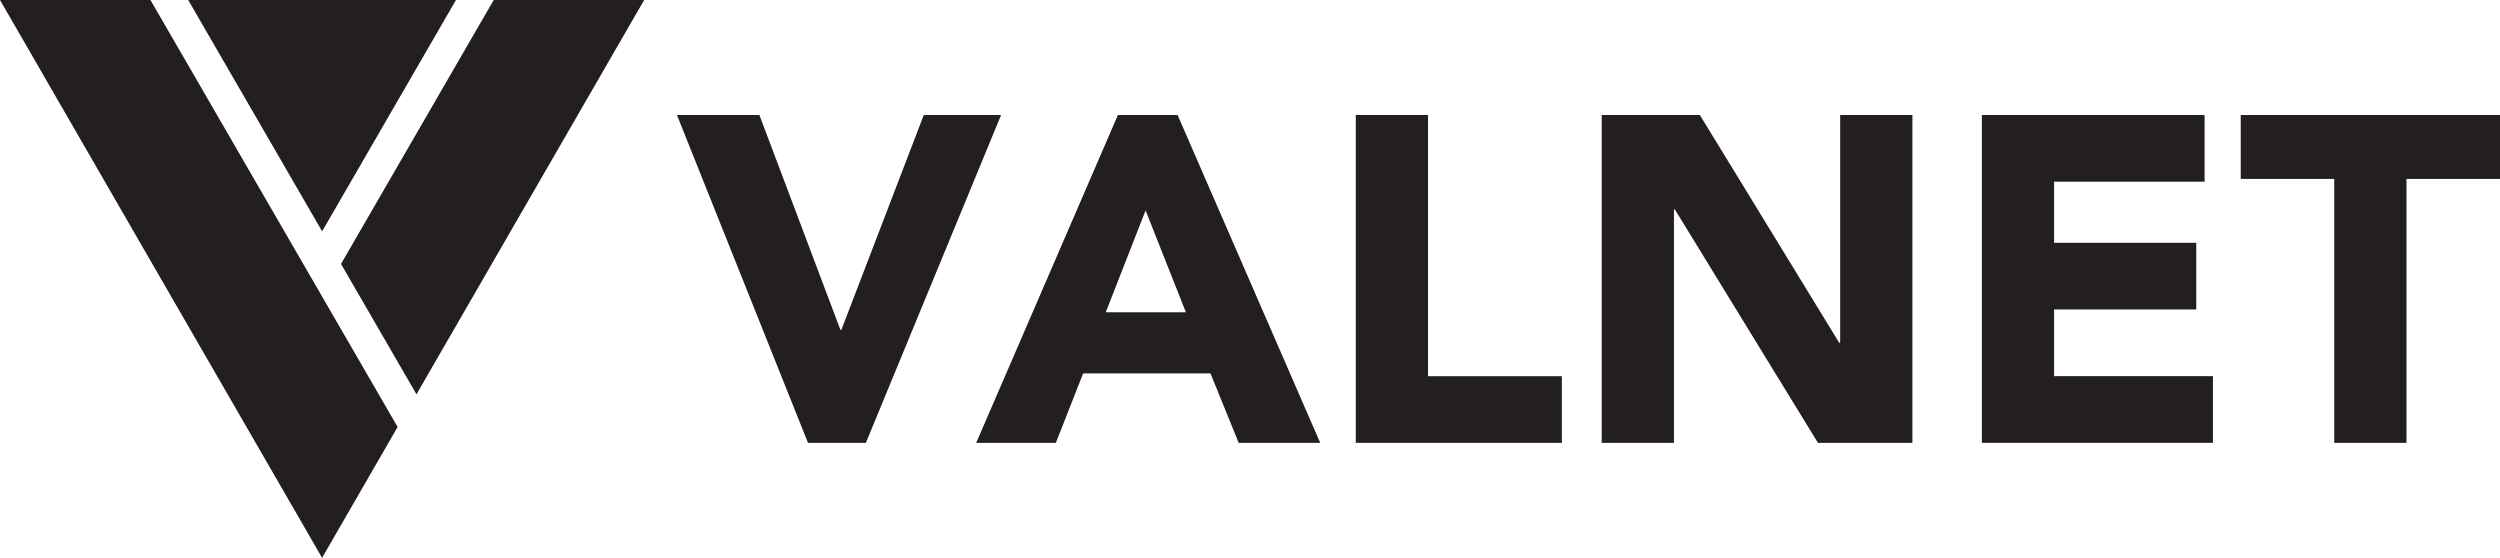
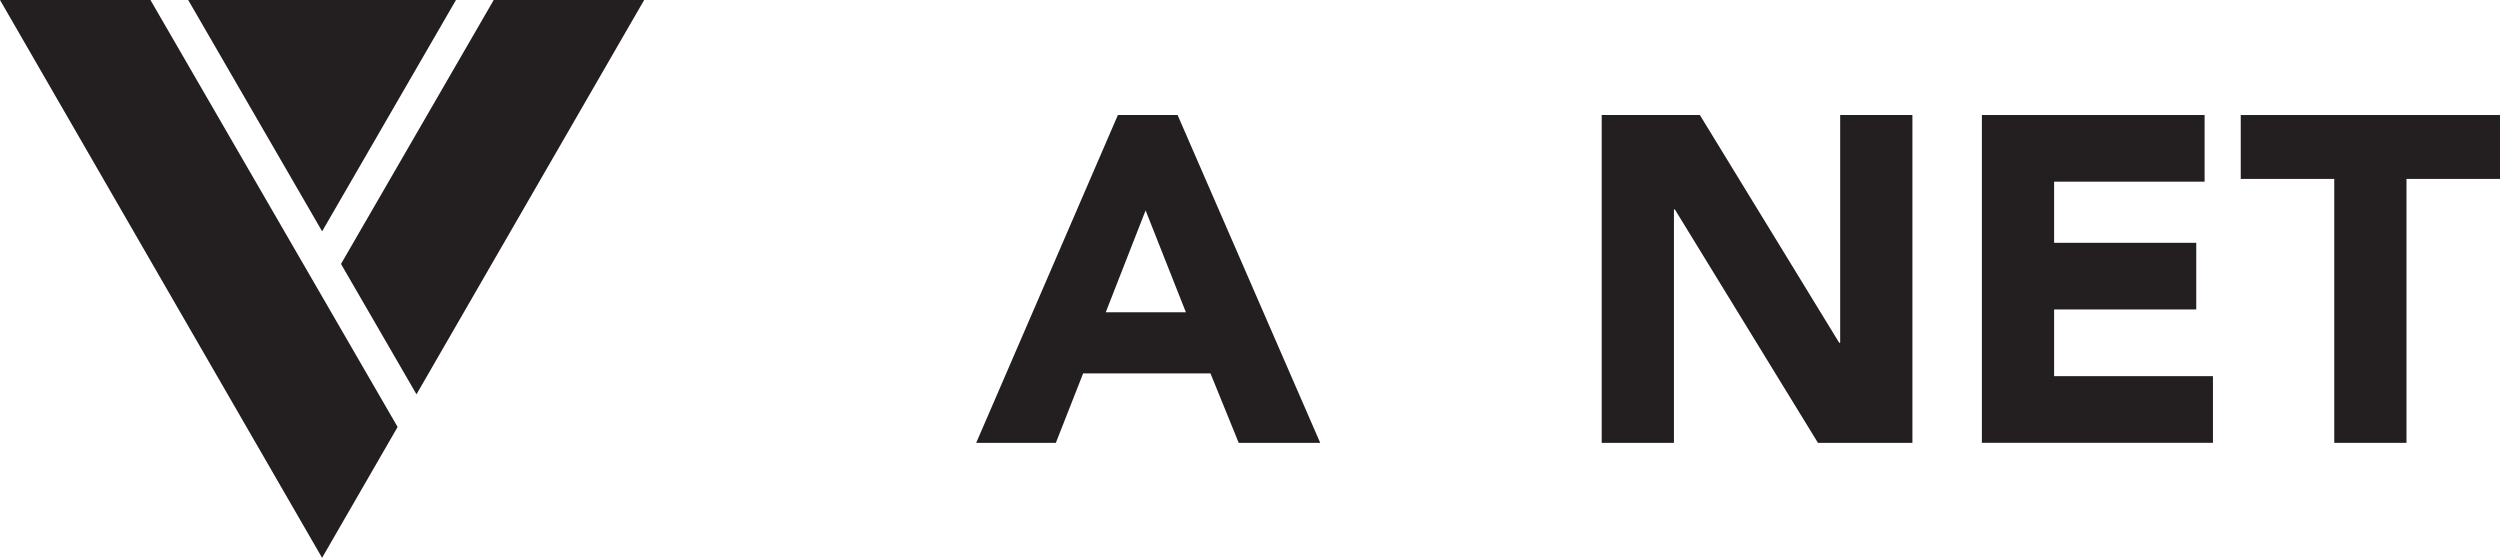
<svg xmlns="http://www.w3.org/2000/svg" id="Layer_1" data-name="Layer 1" viewBox="0 0 560.34 125.03" width="1200" height="267.76">
  <defs>
    <style>
      .cls-1 {
        fill: #231f20;
        stroke-width: 0px;
      }
    </style>
  </defs>
  <g>
    <polygon class="cls-1" points="0 0 36.09 62.52 72.19 125.03 89.12 95.7 33.72 0 0 0" />
    <polygon class="cls-1" points="102.2 0 72.19 0 42.18 0 72.2 51.85 102.2 0" />
    <polygon class="cls-1" points="110.66 0 76.43 59.16 93.35 88.38 108.28 62.52 144.38 0 110.66 0" />
  </g>
  <g>
-     <path class="cls-1" d="M151.74,25.78h18.47l18.16,48.16h.21l18.47-48.16h17.33l-30.31,73.48h-12.97l-29.37-73.48Z" />
    <path class="cls-1" d="M250.55,25.78h13.39l31.97,73.48h-18.27l-6.33-15.57h-28.54l-6.12,15.57h-17.85l31.76-73.48ZM256.77,47.16l-8.93,22.83h17.96l-9.03-22.83Z" />
-     <path class="cls-1" d="M303.89,25.78h16.19v58.54h29.99v14.94h-46.19V25.78Z" />
    <path class="cls-1" d="M359,25.78h22l31.24,51.06h.21V25.78h16.19v73.48h-21.17l-32.07-52.31h-.21v52.31h-16.19V25.78Z" />
    <path class="cls-1" d="M444.21,25.78h49.92v14.94h-33.73v13.7h31.86v14.94h-31.86v14.95h35.6v14.94h-51.79V25.78Z" />
    <path class="cls-1" d="M523.19,40.1h-20.96v-14.32h58.12v14.32h-20.97v59.16h-16.19v-59.16Z" />
  </g>
</svg>